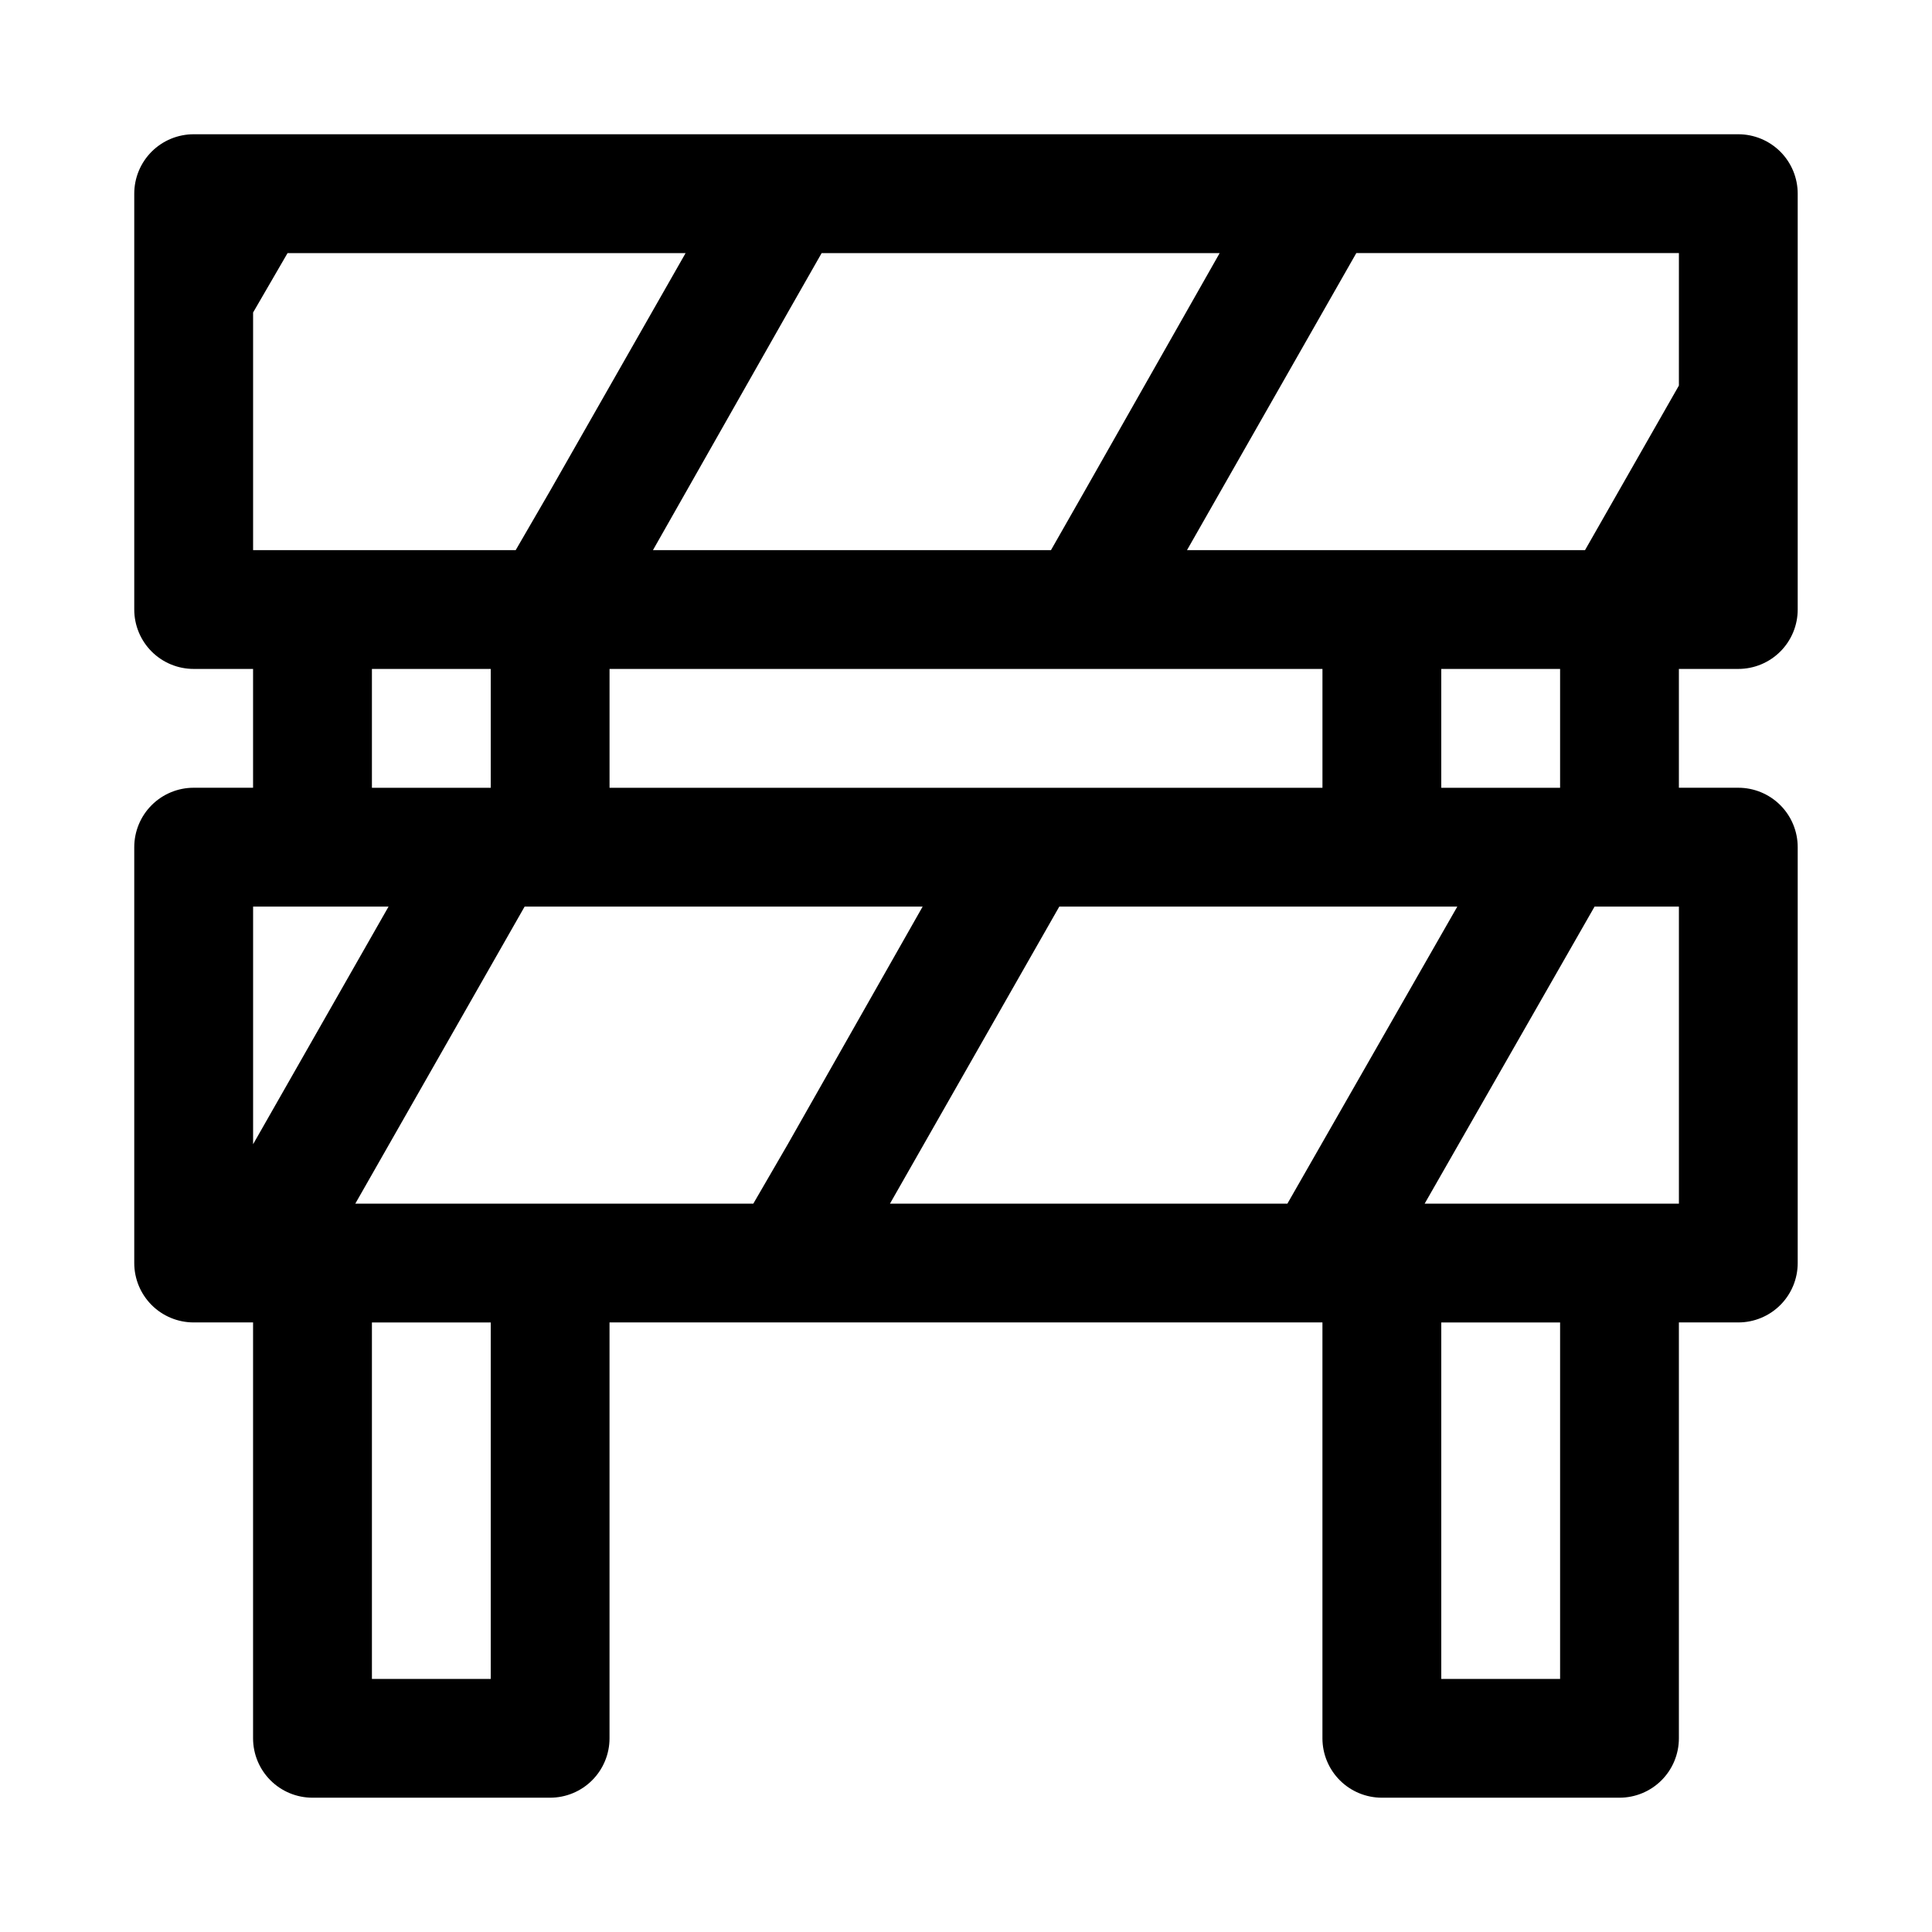
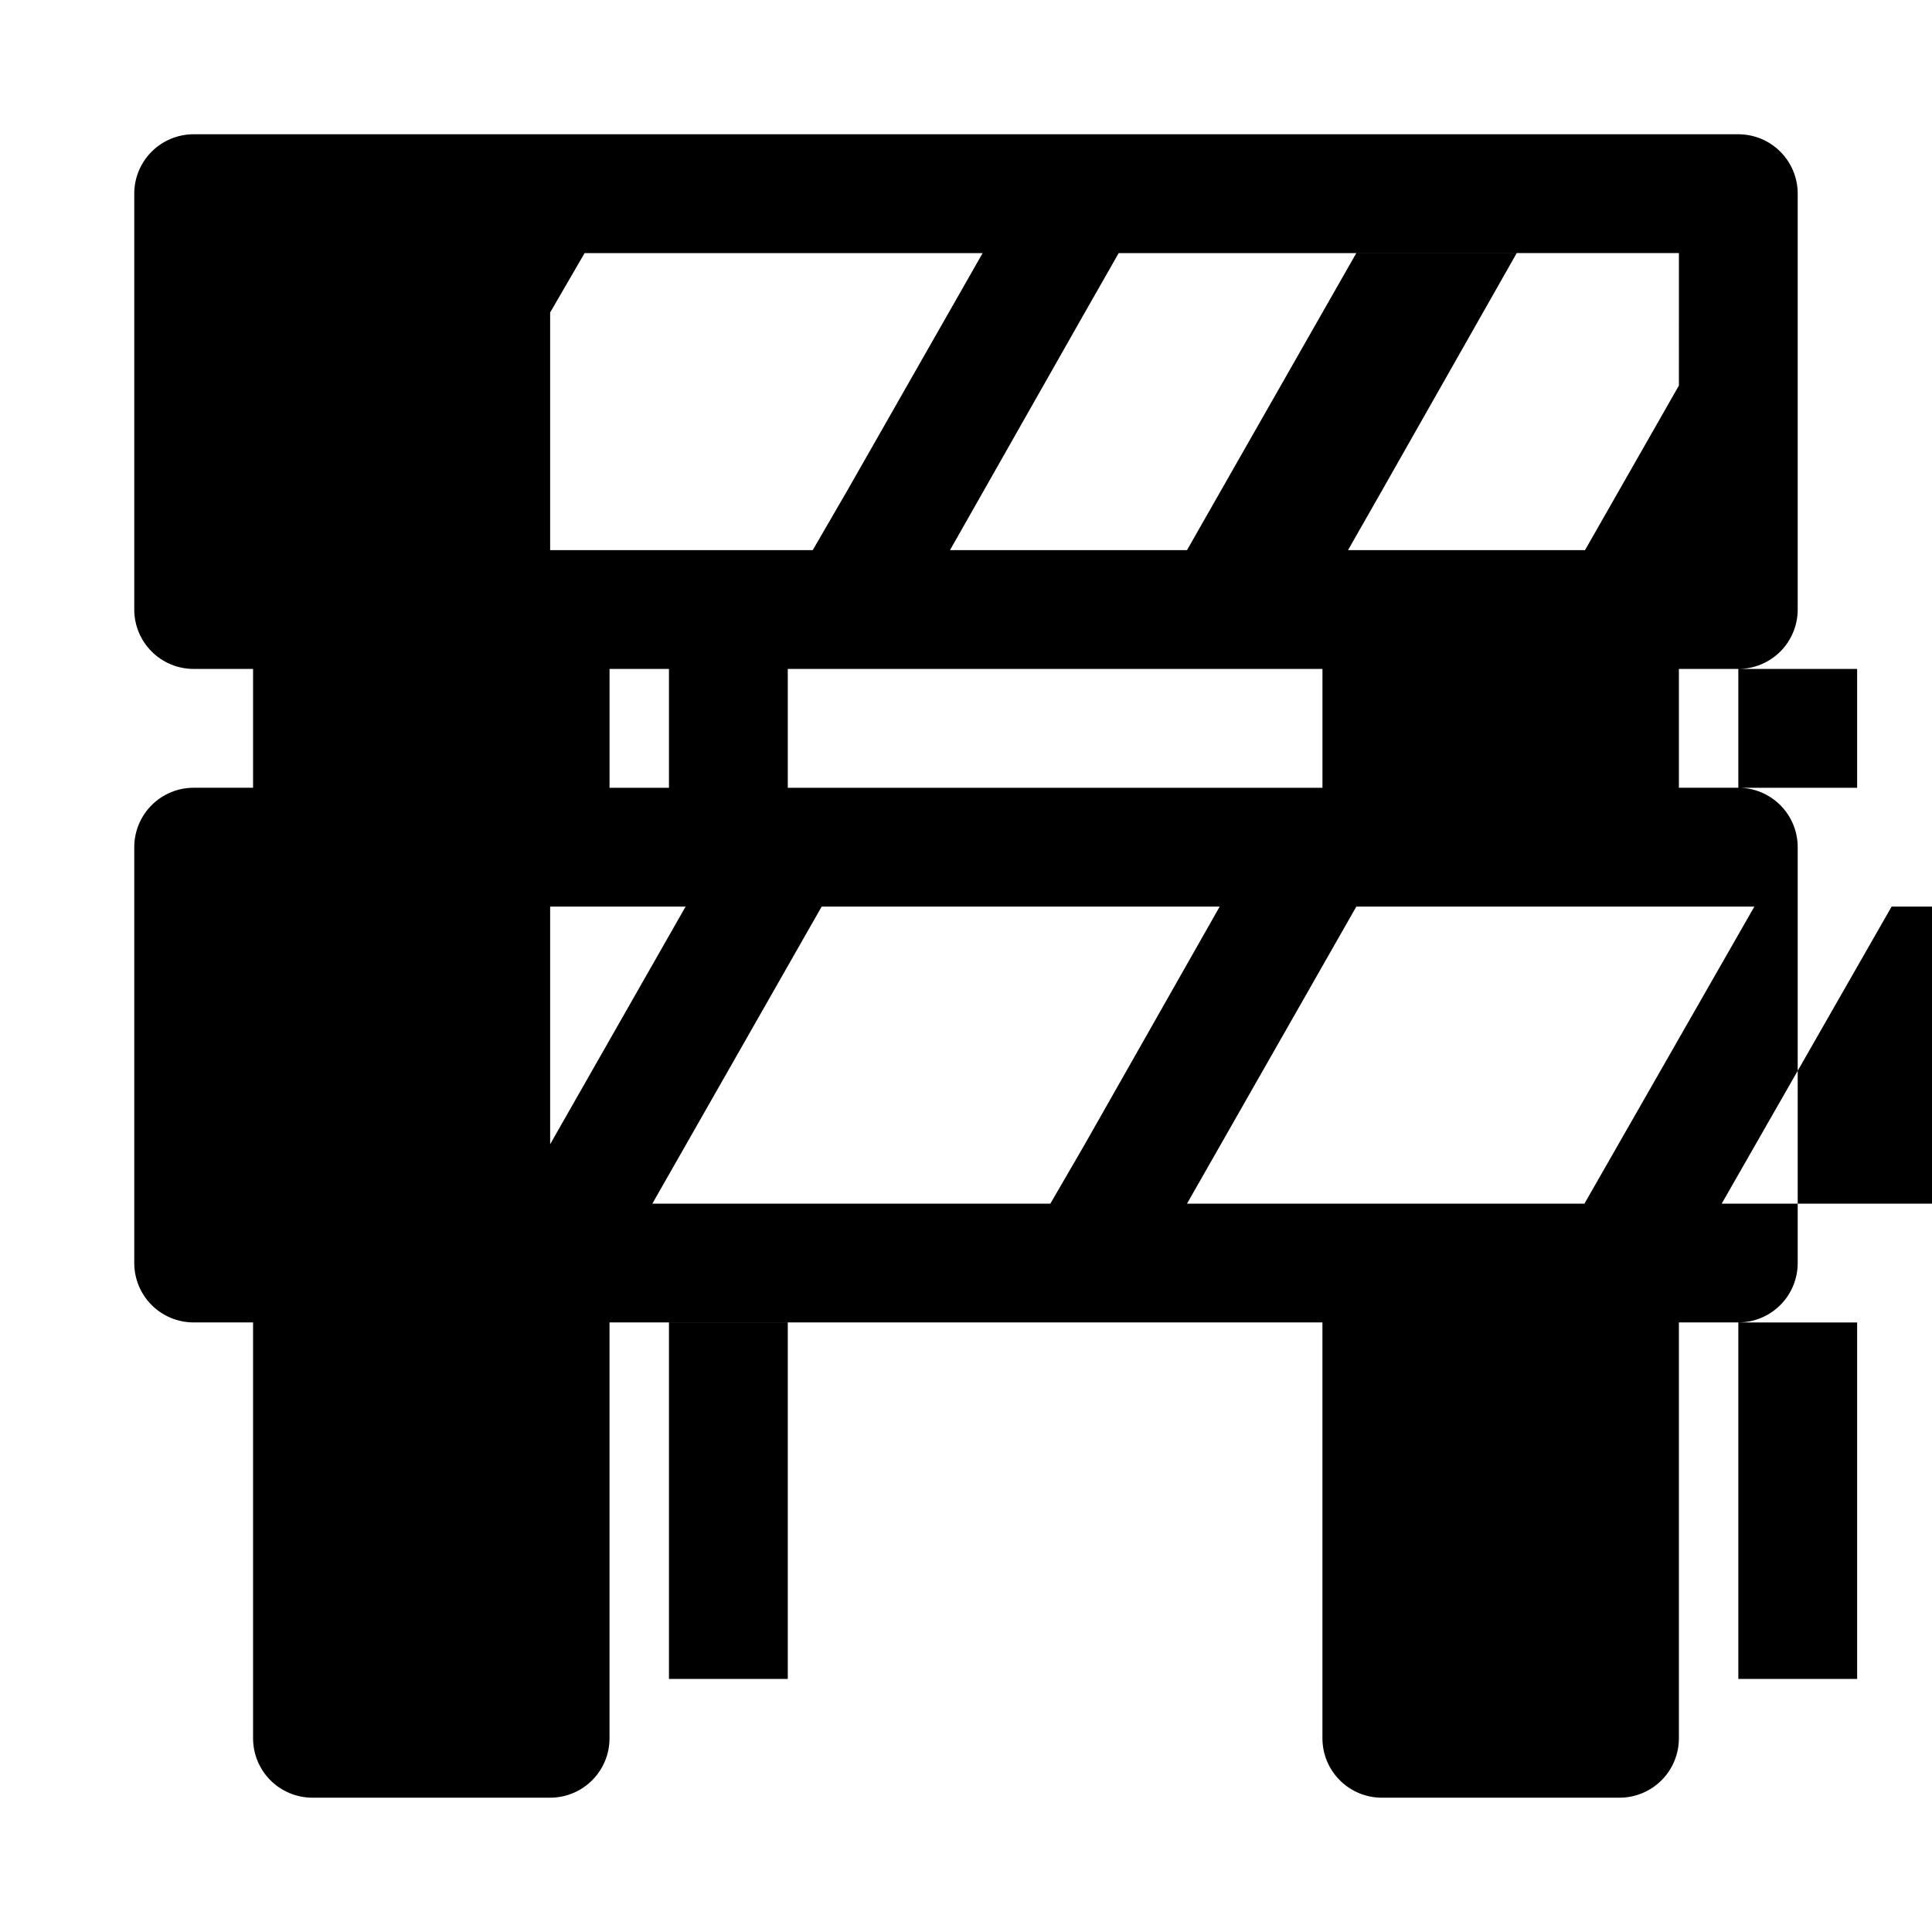
<svg xmlns="http://www.w3.org/2000/svg" fill="#000000" width="800px" height="800px" version="1.1" viewBox="144 144 512 512">
-   <path d="m604.67 179.58h-409.35c-4.176 0-8.18 1.66-11.133 4.609-2.949 2.953-4.609 6.957-4.609 11.133v110.21c0 4.176 1.66 8.18 4.609 11.133 2.953 2.953 6.957 4.609 11.133 4.609h15.746v31.488h-15.746c-4.176 0-8.18 1.66-11.133 4.613-2.949 2.953-4.609 6.957-4.609 11.133v110.21c0 4.176 1.66 8.18 4.609 11.133 2.953 2.953 6.957 4.609 11.133 4.609h15.746v110.21c0 4.176 1.66 8.18 4.609 11.133 2.953 2.953 6.957 4.609 11.133 4.609h62.977c4.176 0 8.18-1.656 11.133-4.609 2.953-2.953 4.613-6.957 4.613-11.133v-110.21h188.93v110.21c0 4.176 1.66 8.18 4.613 11.133 2.953 2.953 6.957 4.609 11.133 4.609h62.977c4.176 0 8.18-1.656 11.133-4.609 2.953-2.953 4.609-6.957 4.609-11.133v-110.21h15.746c4.176 0 8.18-1.656 11.133-4.609 2.953-2.953 4.609-6.957 4.609-11.133v-110.21c0-4.176-1.656-8.18-4.609-11.133-2.953-2.953-6.957-4.613-11.133-4.613h-15.746v-31.488h15.746c4.176 0 8.18-1.656 11.133-4.609 2.953-2.953 4.609-6.957 4.609-11.133v-110.21c0-4.176-1.656-8.18-4.609-11.133-2.953-2.949-6.957-4.609-11.133-4.609zm-15.746 66.598-24.875 43.609h-105.48l35.895-62.977 8.973-15.742h85.492zm-173.18 106.59h-110.21v-31.488h188.93v31.488zm-72.109 110.21-105.48 0.004 35.898-62.977 8.973-15.742h105.48l-35.738 62.973zm87.855-188.93-8.973 15.742h-105.48l35.734-62.977 8.973-15.742h105.48zm-105.8-62.977-35.898 62.977-9.129 15.742h-69.59v-62.977l9.133-15.742zm-83.129 110.21h31.488v31.488h-31.488zm-31.488 62.977h35.895l-35.895 62.977zm62.977 204.67h-31.488v-94.465h31.488zm105.8-125.95 35.895-62.973 8.973-15.742h105.48l-45.027 78.719zm177.59 125.95h-31.488v-94.465h31.488zm31.488-125.95-67.383 0.004 45.027-78.719 22.355-0.004zm-62.977-110.21v-31.488h31.488v31.488z" />
+   <path d="m604.67 179.58h-409.35c-4.176 0-8.18 1.66-11.133 4.609-2.949 2.953-4.609 6.957-4.609 11.133v110.21c0 4.176 1.66 8.18 4.609 11.133 2.953 2.953 6.957 4.609 11.133 4.609h15.746v31.488h-15.746c-4.176 0-8.18 1.66-11.133 4.613-2.949 2.953-4.609 6.957-4.609 11.133v110.21c0 4.176 1.66 8.18 4.609 11.133 2.953 2.953 6.957 4.609 11.133 4.609h15.746v110.21c0 4.176 1.66 8.18 4.609 11.133 2.953 2.953 6.957 4.609 11.133 4.609h62.977c4.176 0 8.18-1.656 11.133-4.609 2.953-2.953 4.613-6.957 4.613-11.133v-110.21h188.93v110.21c0 4.176 1.66 8.18 4.613 11.133 2.953 2.953 6.957 4.609 11.133 4.609h62.977c4.176 0 8.18-1.656 11.133-4.609 2.953-2.953 4.609-6.957 4.609-11.133v-110.21h15.746c4.176 0 8.18-1.656 11.133-4.609 2.953-2.953 4.609-6.957 4.609-11.133v-110.21c0-4.176-1.656-8.18-4.609-11.133-2.953-2.953-6.957-4.613-11.133-4.613h-15.746v-31.488h15.746c4.176 0 8.18-1.656 11.133-4.609 2.953-2.953 4.609-6.957 4.609-11.133v-110.21c0-4.176-1.656-8.18-4.609-11.133-2.953-2.949-6.957-4.609-11.133-4.609zm-15.746 66.598-24.875 43.609h-105.48l35.895-62.977 8.973-15.742h85.492zm-173.18 106.59h-110.21v-31.488h188.93v31.488m-72.109 110.21-105.48 0.004 35.898-62.977 8.973-15.742h105.48l-35.738 62.973zm87.855-188.93-8.973 15.742h-105.48l35.734-62.977 8.973-15.742h105.48zm-105.8-62.977-35.898 62.977-9.129 15.742h-69.59v-62.977l9.133-15.742zm-83.129 110.21h31.488v31.488h-31.488zm-31.488 62.977h35.895l-35.895 62.977zm62.977 204.67h-31.488v-94.465h31.488zm105.8-125.95 35.895-62.973 8.973-15.742h105.48l-45.027 78.719zm177.59 125.95h-31.488v-94.465h31.488zm31.488-125.95-67.383 0.004 45.027-78.719 22.355-0.004zm-62.977-110.21v-31.488h31.488v31.488z" />
</svg>